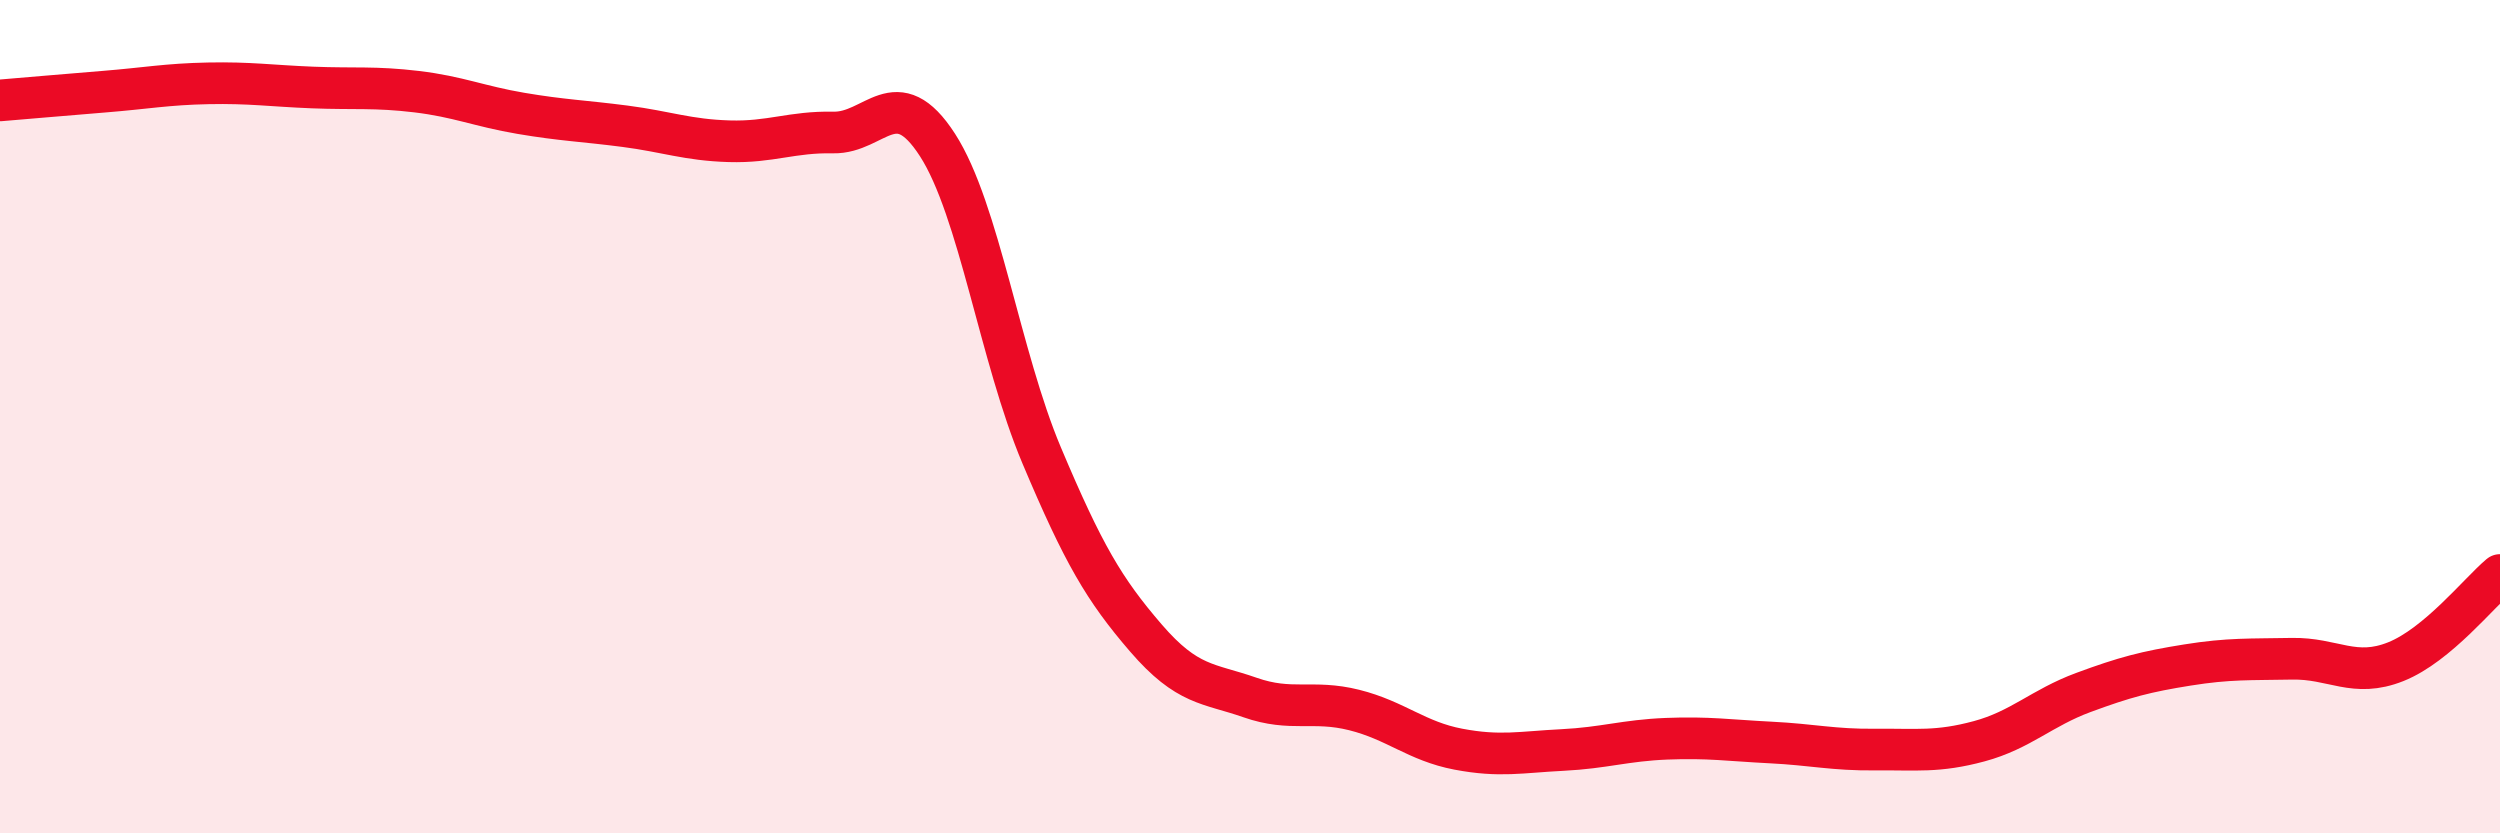
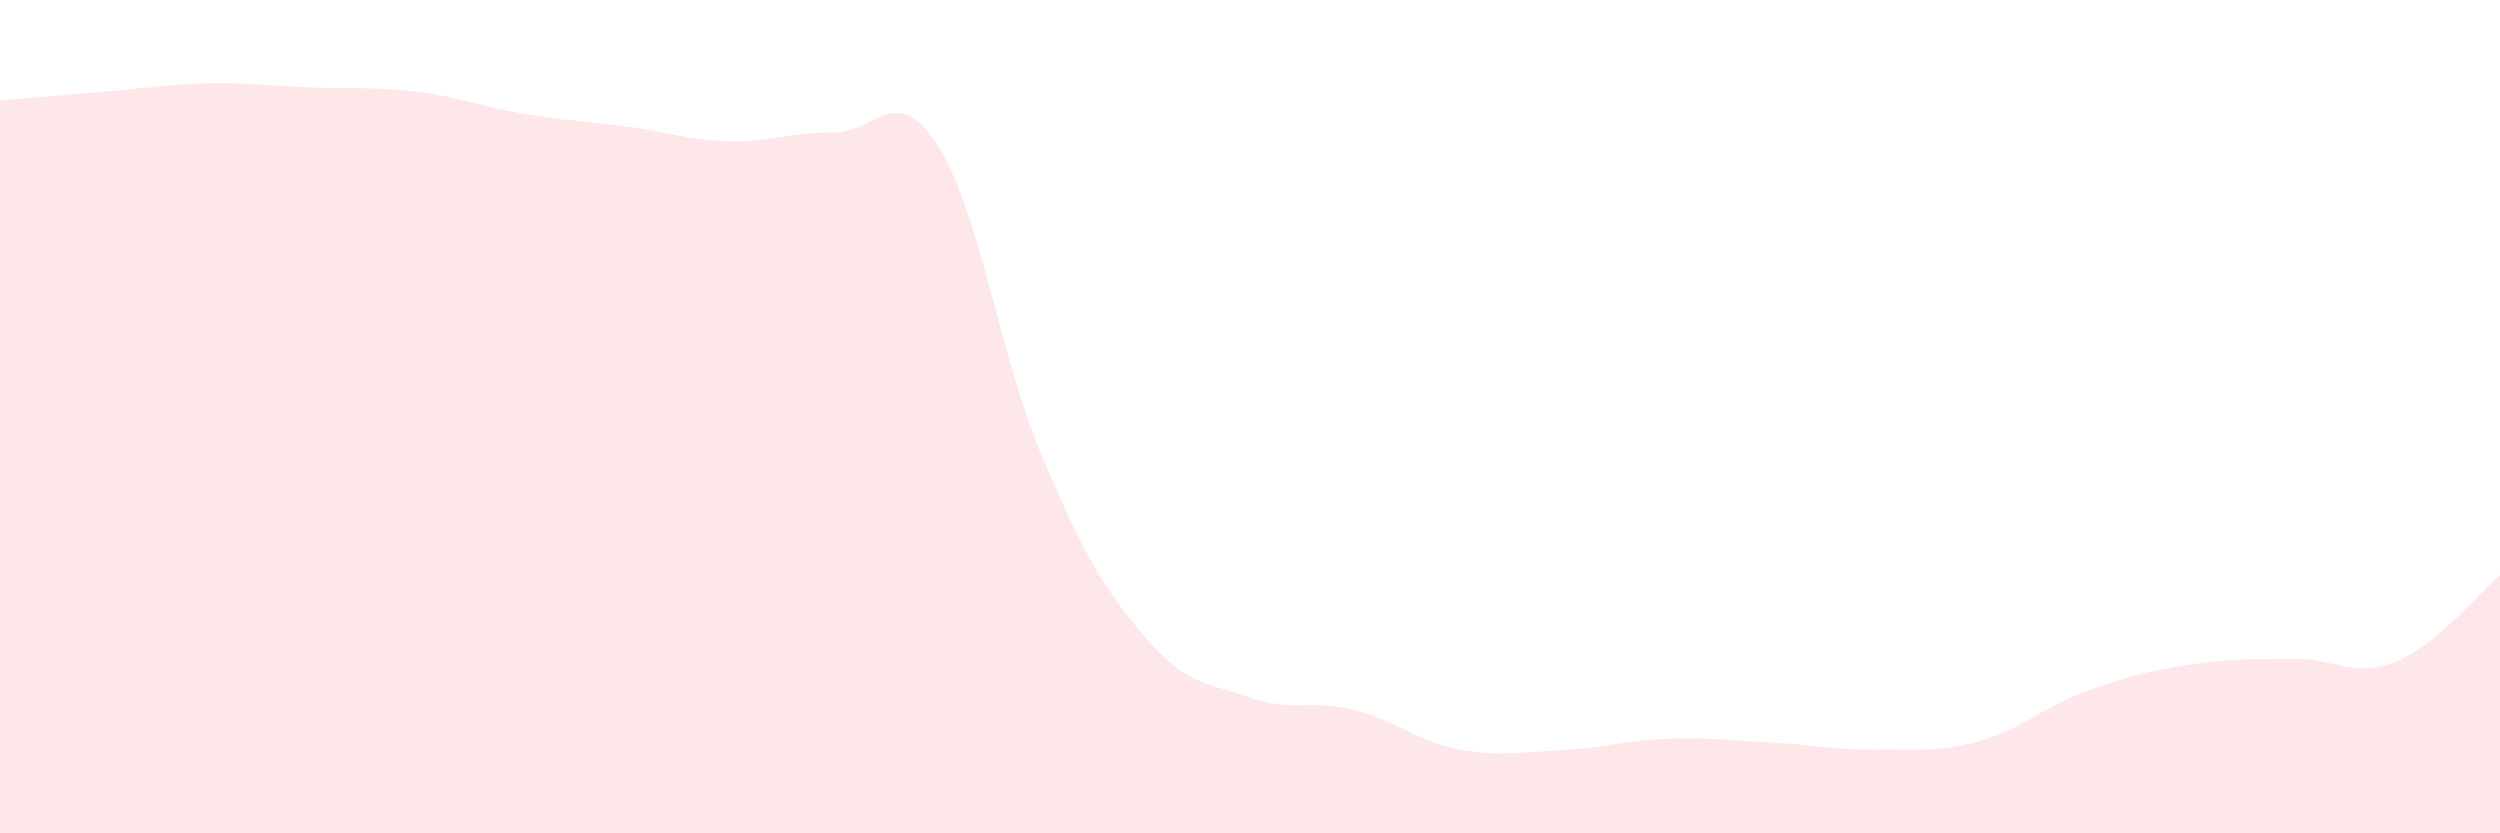
<svg xmlns="http://www.w3.org/2000/svg" width="60" height="20" viewBox="0 0 60 20">
  <path d="M 0,2.41 C 0.5,2.37 1.5,2.28 2.5,2.2 C 3.5,2.12 4,2.02 5,2 C 6,1.98 6.5,2.06 7.5,2.1 C 8.5,2.14 9,2.08 10,2.2 C 11,2.32 11.5,2.55 12.5,2.72 C 13.5,2.89 14,2.9 15,3.03 C 16,3.16 16.5,3.36 17.5,3.39 C 18.5,3.42 19,3.16 20,3.18 C 21,3.2 21.5,1.93 22.5,3.48 C 23.5,5.03 24,8.56 25,10.93 C 26,13.3 26.5,14.15 27.5,15.31 C 28.5,16.47 29,16.39 30,16.74 C 31,17.09 31.5,16.79 32.5,17.04 C 33.5,17.29 34,17.79 35,17.98 C 36,18.17 36.5,18.05 37.5,18 C 38.5,17.95 39,17.77 40,17.73 C 41,17.69 41.5,17.77 42.5,17.82 C 43.5,17.87 44,18 45,17.99 C 46,17.98 46.5,18.06 47.5,17.79 C 48.5,17.52 49,16.99 50,16.62 C 51,16.25 51.5,16.12 52.5,15.96 C 53.5,15.8 54,15.83 55,15.81 C 56,15.79 56.5,16.28 57.5,15.88 C 58.5,15.48 59.5,14.22 60,13.8L60 20L0 20Z" fill="#EB0A25" opacity="0.1" stroke-linecap="round" stroke-linejoin="round" />
-   <path d="M 0,2.41 C 0.5,2.37 1.5,2.28 2.5,2.2 C 3.5,2.12 4,2.02 5,2 C 6,1.98 6.5,2.06 7.5,2.1 C 8.5,2.14 9,2.08 10,2.2 C 11,2.32 11.5,2.55 12.5,2.72 C 13.5,2.89 14,2.9 15,3.03 C 16,3.16 16.5,3.36 17.5,3.39 C 18.5,3.42 19,3.16 20,3.18 C 21,3.2 21.5,1.93 22.5,3.48 C 23.5,5.03 24,8.56 25,10.93 C 26,13.3 26.5,14.15 27.5,15.31 C 28.5,16.47 29,16.39 30,16.74 C 31,17.09 31.5,16.79 32.5,17.04 C 33.5,17.29 34,17.79 35,17.98 C 36,18.17 36.5,18.05 37.5,18 C 38.5,17.95 39,17.77 40,17.73 C 41,17.69 41.5,17.77 42.5,17.82 C 43.5,17.87 44,18 45,17.99 C 46,17.98 46.5,18.06 47.5,17.79 C 48.5,17.52 49,16.99 50,16.62 C 51,16.25 51.5,16.12 52.5,15.96 C 53.5,15.8 54,15.83 55,15.81 C 56,15.79 56.5,16.28 57.5,15.88 C 58.5,15.48 59.5,14.22 60,13.8" stroke="#EB0A25" stroke-width="1" fill="none" stroke-linecap="round" stroke-linejoin="round" />
</svg>